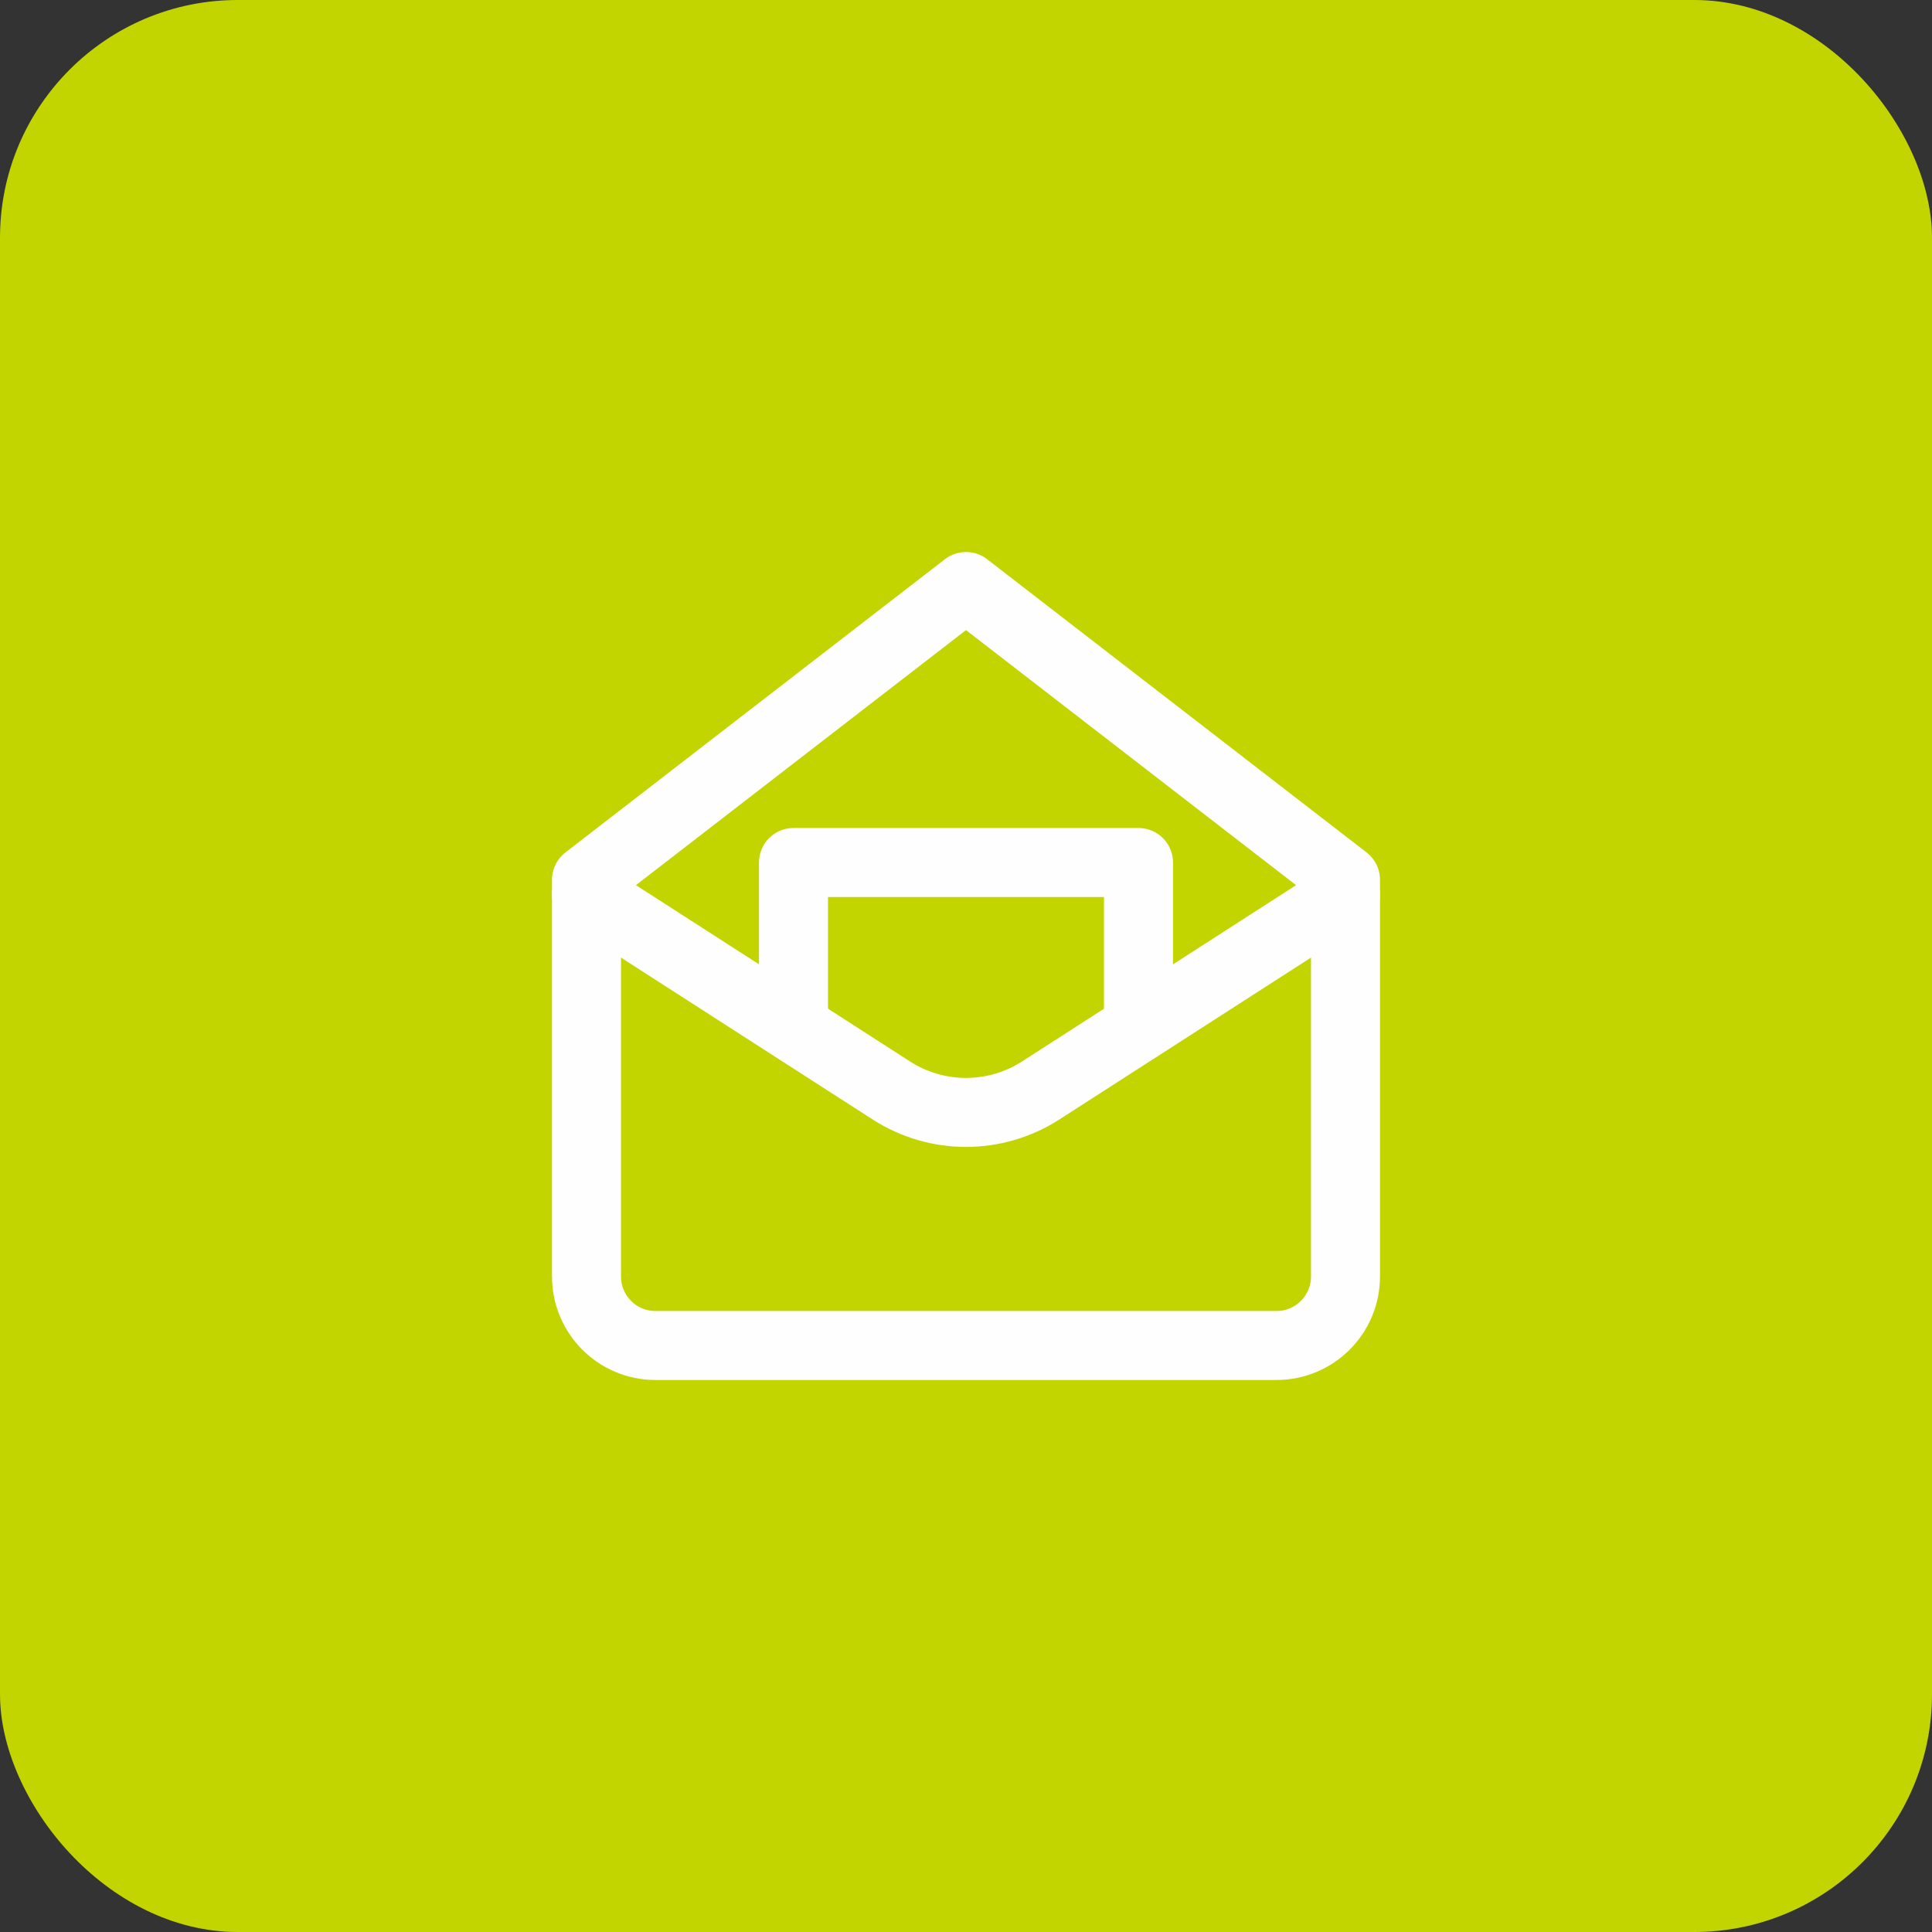
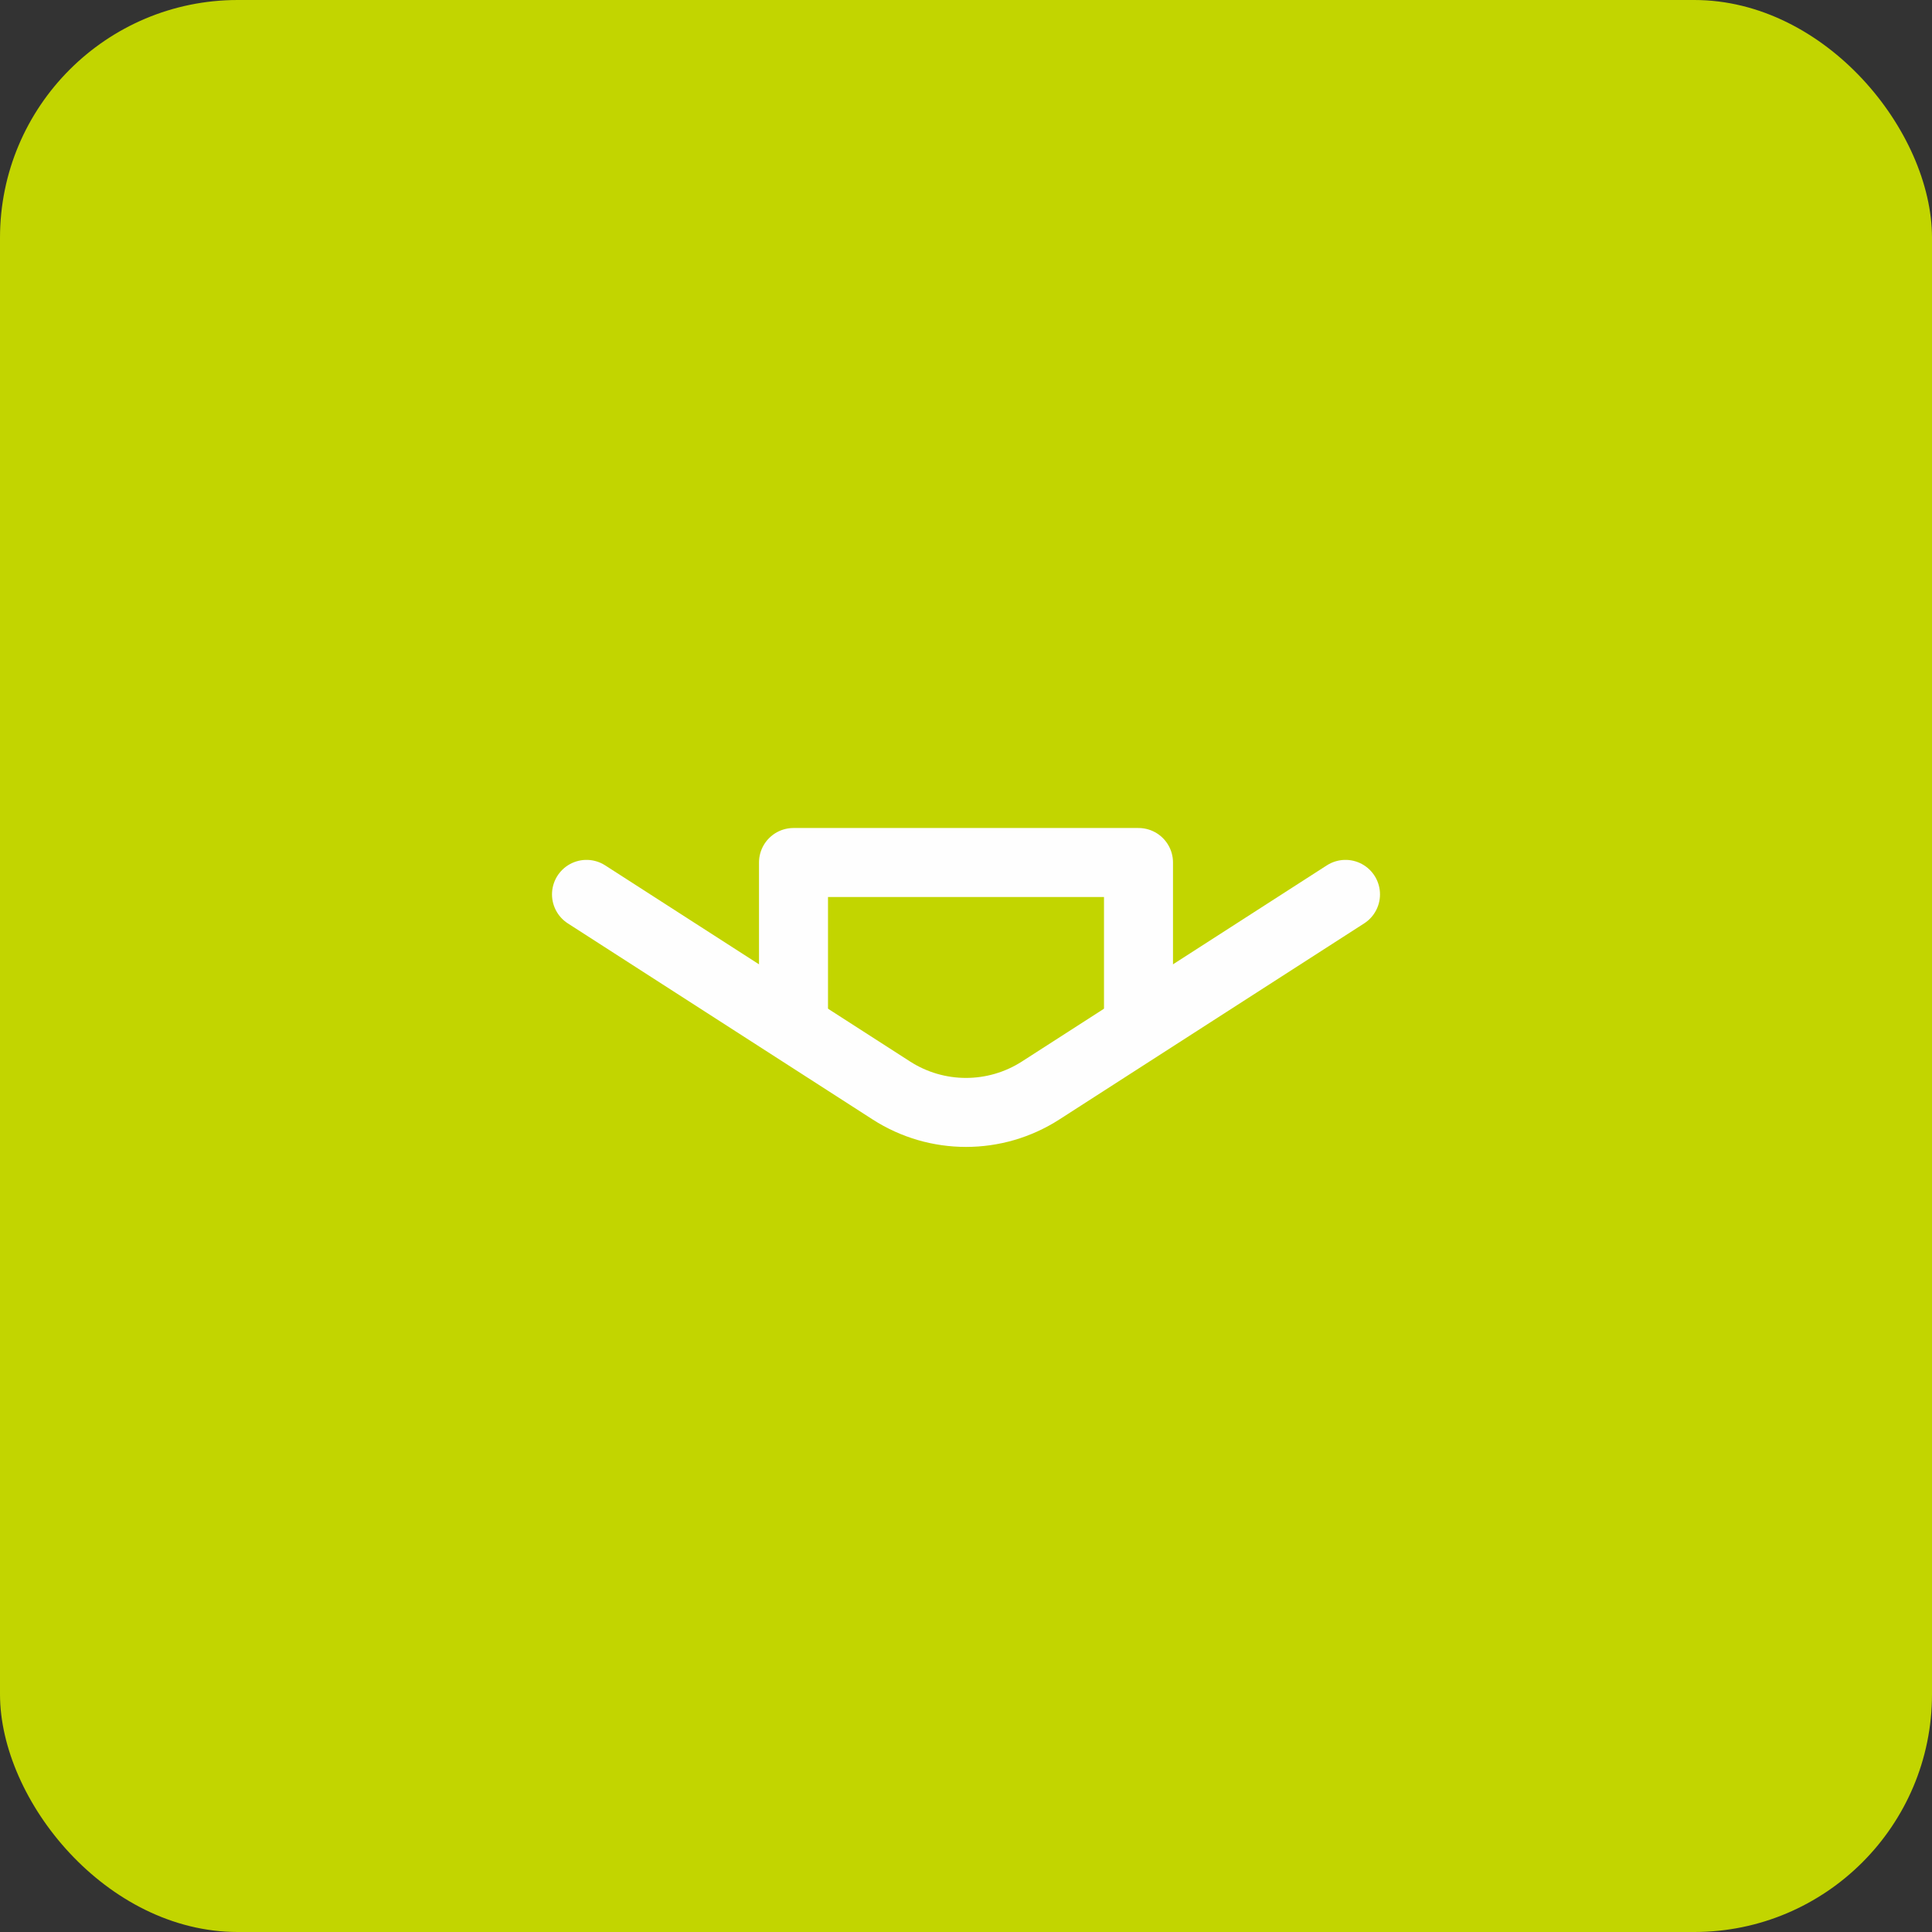
<svg xmlns="http://www.w3.org/2000/svg" width="56" height="56" viewBox="0 0 56 56" fill="none">
  <rect x="0" y="0" width="56" height="56" fill="#333333" stroke="none" />
  <rect width="56" height="56" rx="6.892" fill="#C2D500" />
  <path d="M33 29.5V25H23V29.5" stroke="#FEFEFE" stroke-width="2" stroke-linecap="round" stroke-linejoin="round" />
-   <path fill-rule="evenodd" clip-rule="evenodd" d="M37 39H19C17.896 39 17 38.104 17 37V25.5L28 17L39 25.5V37C39 38.104 38.104 39 37 39Z" stroke="#FEFEFE" stroke-width="2" stroke-linecap="round" stroke-linejoin="round" />
  <path d="M17 25.924L25.836 31.608C27.154 32.456 28.846 32.456 30.164 31.608L39 25.924" stroke="#FEFEFE" stroke-width="2" stroke-linecap="round" stroke-linejoin="round" />
</svg>